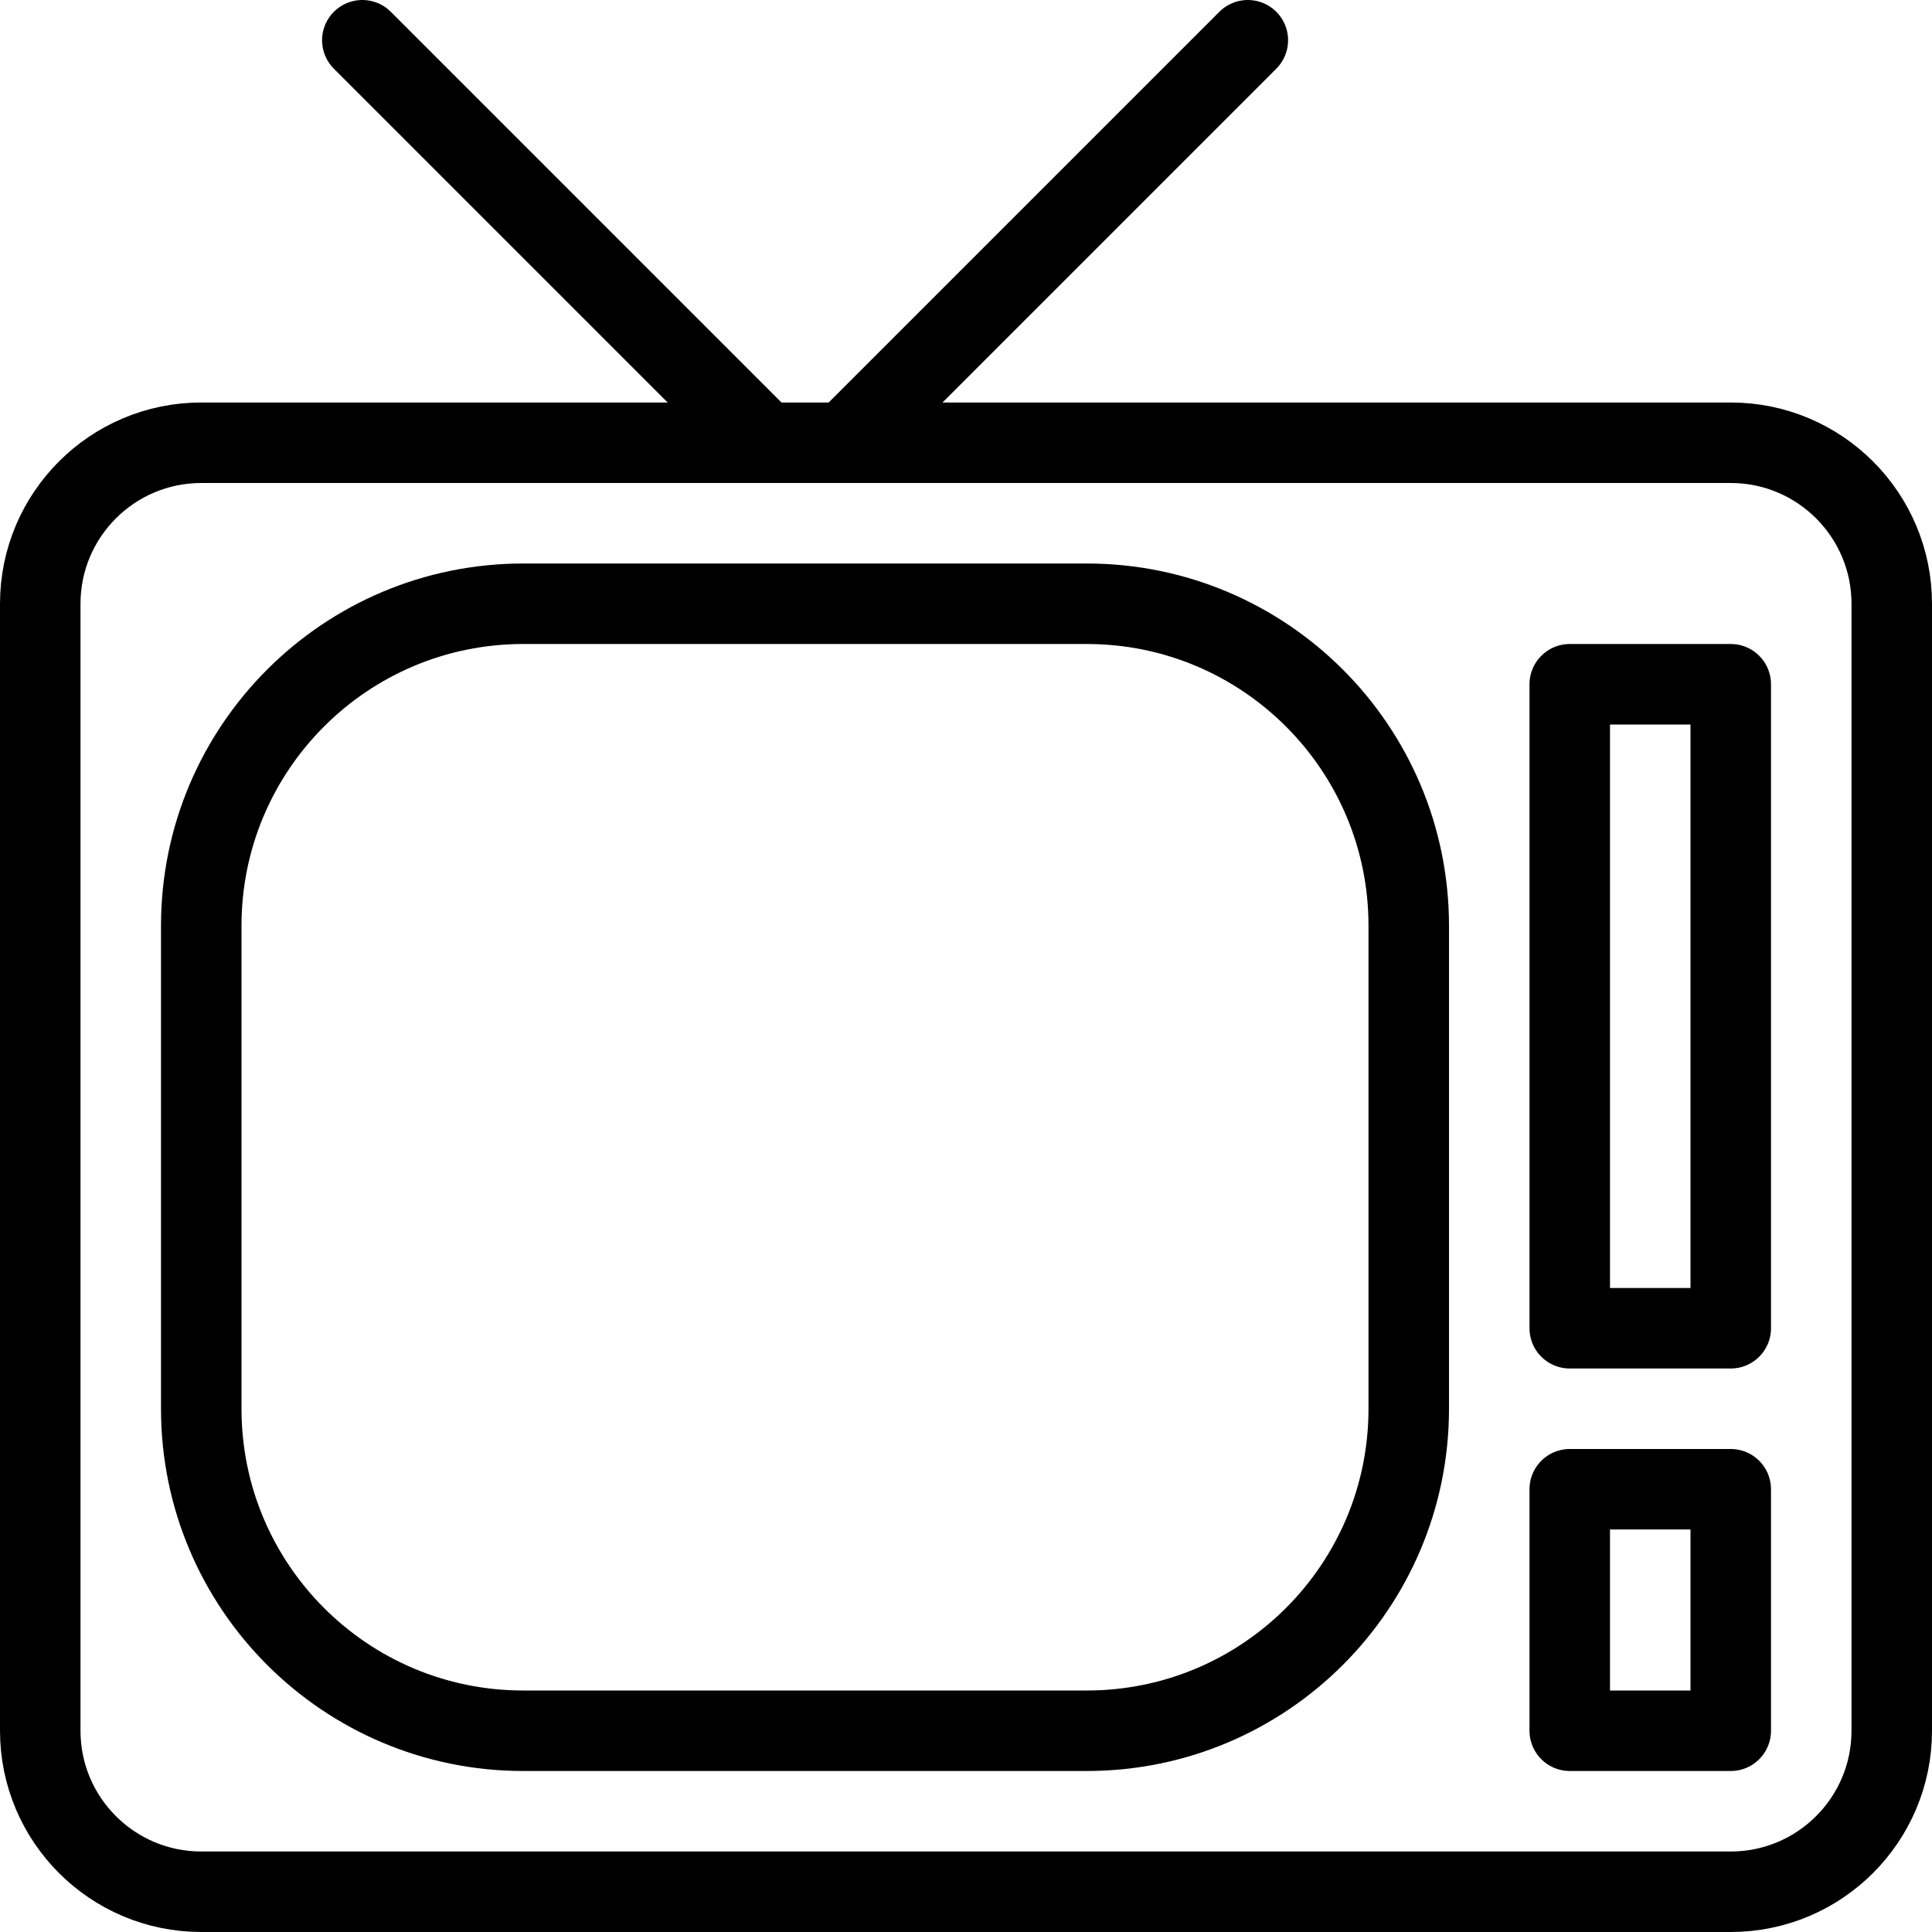
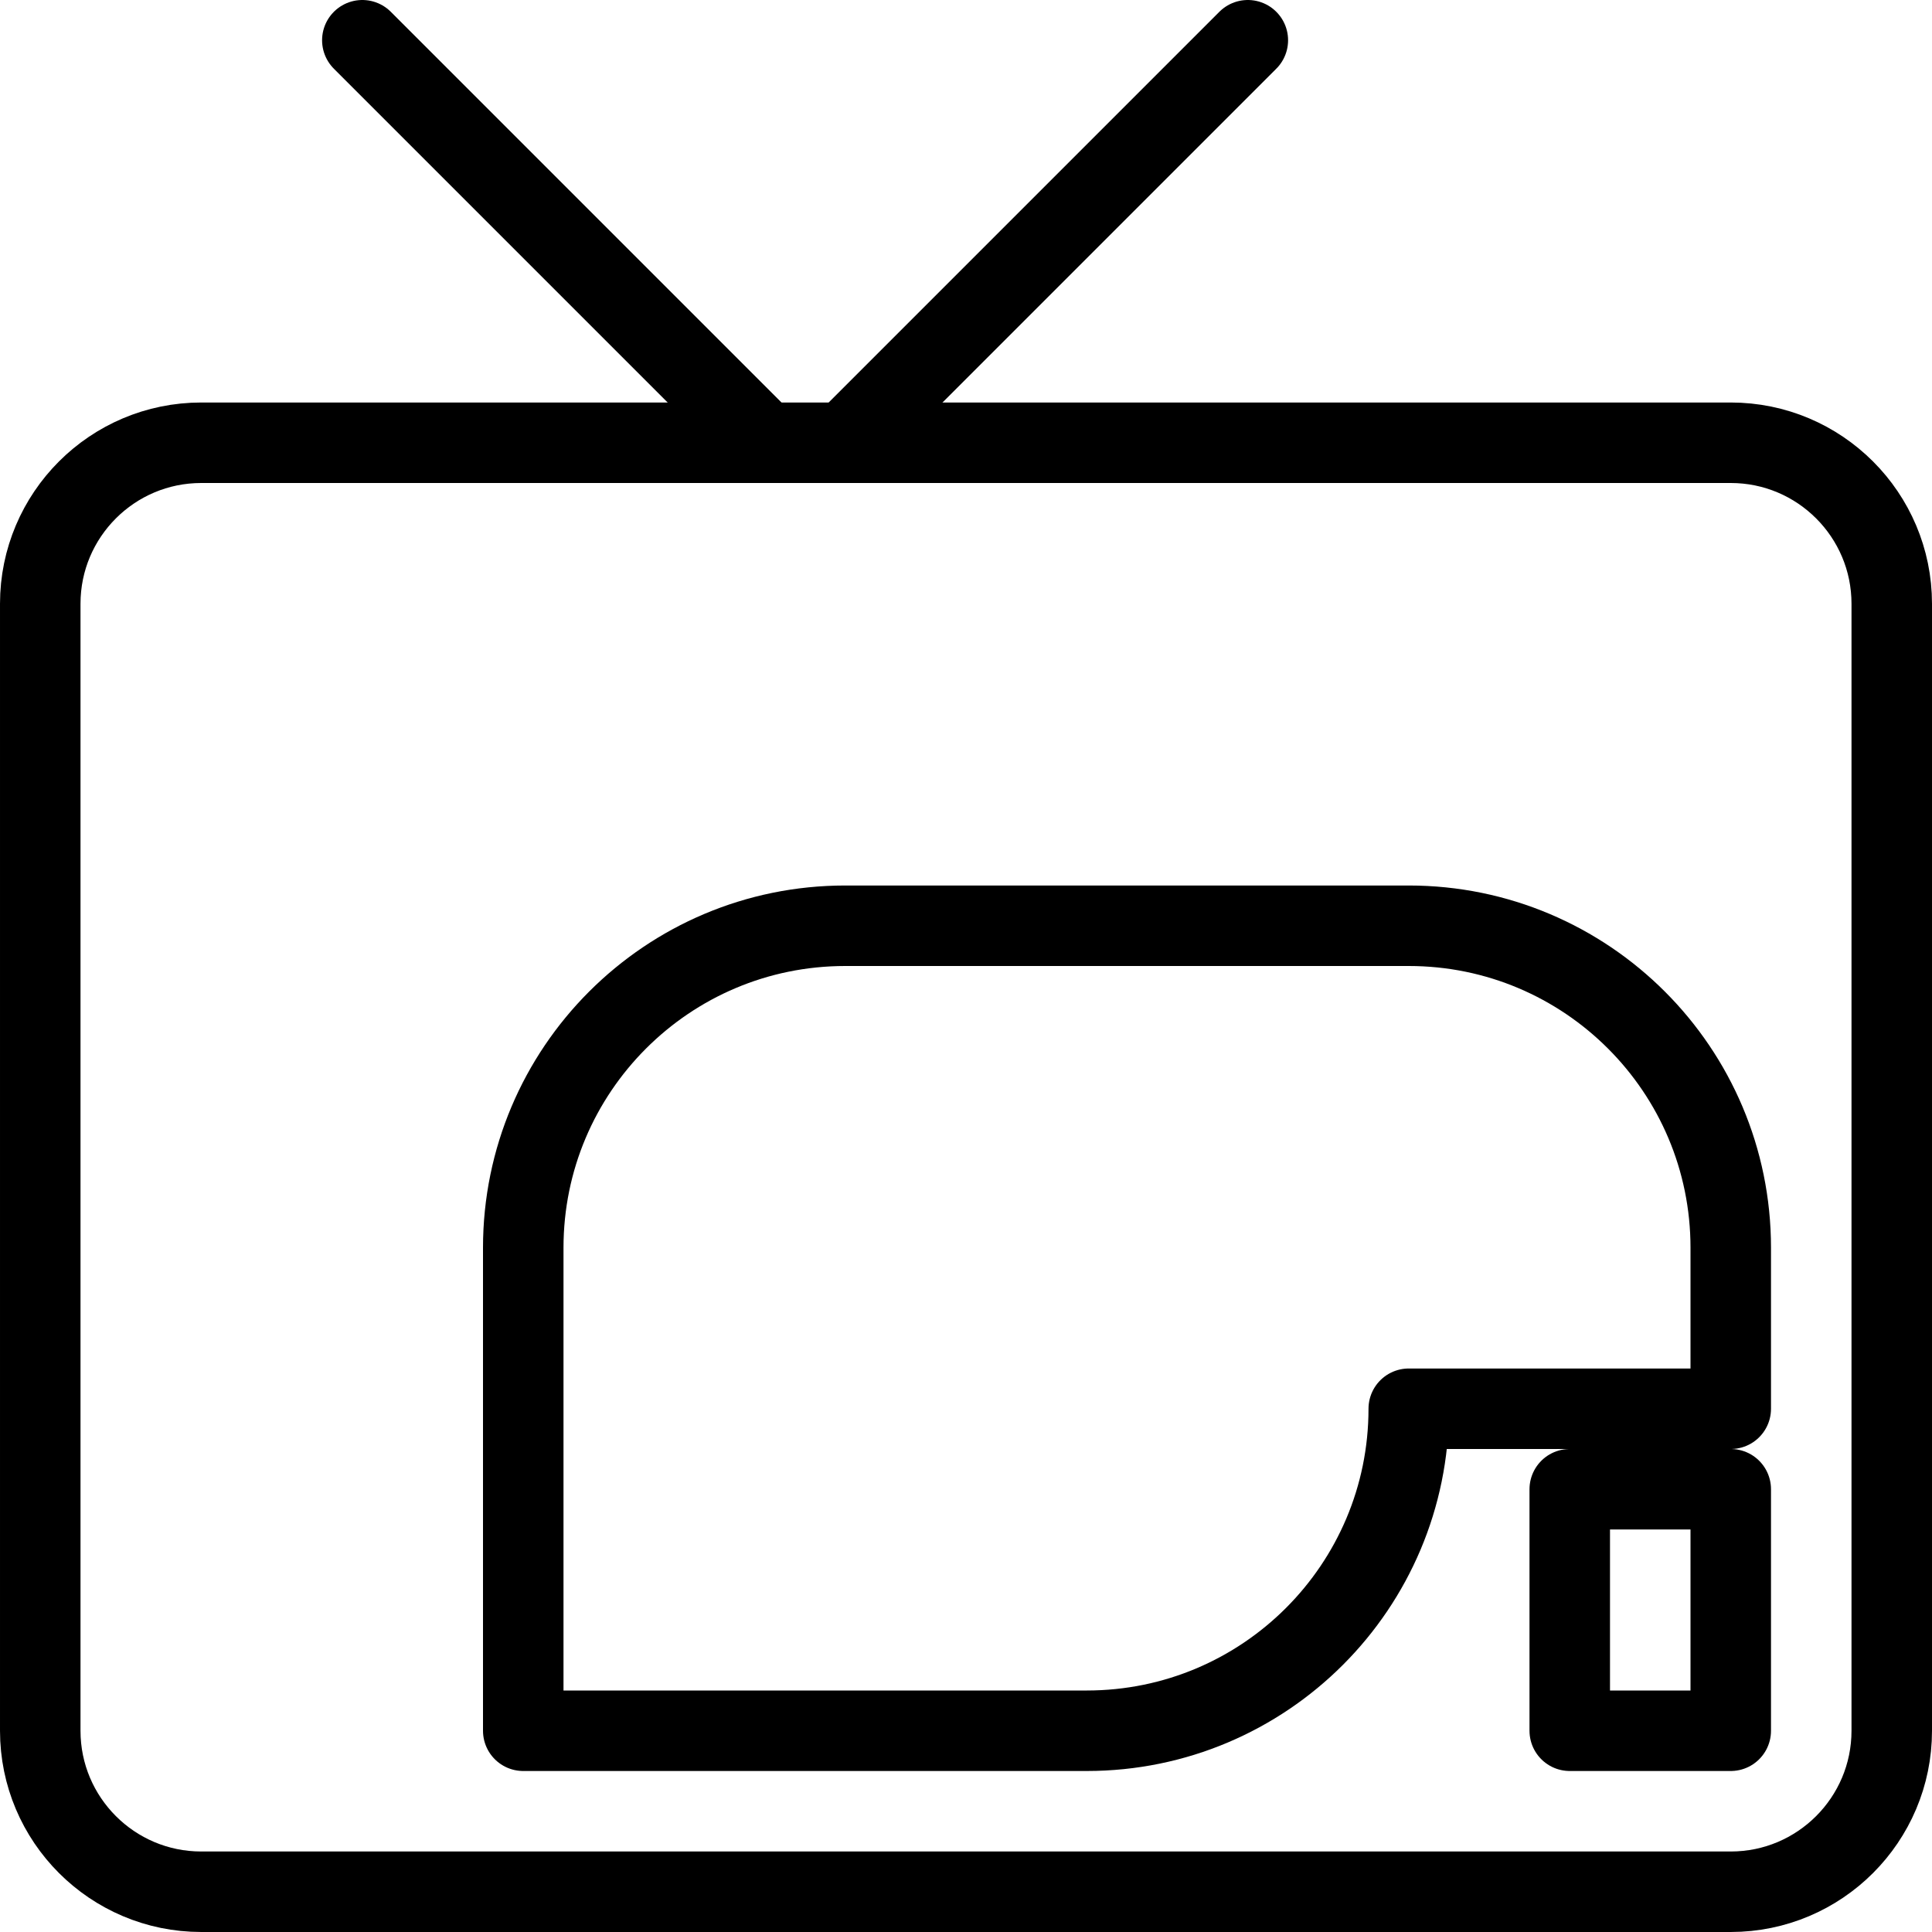
<svg xmlns="http://www.w3.org/2000/svg" version="1.1" x="0px" y="0px" width="24px" height="24px" viewBox="0 0 24 24" enable-background="new 0 0 24 24" xml:space="preserve">
  <g id="Outline_Icons">
    <g>
      <path fill="none" stroke="#000000" stroke-linejoin="round" stroke-miterlimit="10" d="M23.5,21.5c0,1.104-0.896,2-2,2h-19    c-1.104,0-2-0.896-2-2v-14c0-1.104,0.896-2,2-2h19c1.104,0,2,0.896,2,2V21.5z" />
      <line fill="none" stroke="#000000" stroke-linecap="round" stroke-linejoin="round" stroke-miterlimit="10" x1="4.501" y1="0.5" x2="9.501" y2="5.5" />
      <line fill="none" stroke="#000000" stroke-linecap="round" stroke-linejoin="round" stroke-miterlimit="10" x1="15.501" y1="0.5" x2="10.501" y2="5.5" />
-       <path fill="none" stroke="#000000" stroke-linecap="round" stroke-linejoin="round" stroke-miterlimit="10" d="M17.5,17.5    c0,2.209-1.791,4-4,4h-7c-2.209,0-4-1.791-4-4v-6c0-2.209,1.791-4,4-4h7c2.209,0,4,1.791,4,4V17.5z" />
-       <rect x="19.5" y="8.5" fill="none" stroke="#000000" stroke-linejoin="round" stroke-miterlimit="10" width="2" height="8" />
+       <path fill="none" stroke="#000000" stroke-linecap="round" stroke-linejoin="round" stroke-miterlimit="10" d="M17.5,17.5    c0,2.209-1.791,4-4,4h-7v-6c0-2.209,1.791-4,4-4h7c2.209,0,4,1.791,4,4V17.5z" />
      <rect x="19.5" y="18.5" fill="none" stroke="#000000" stroke-linejoin="round" stroke-miterlimit="10" width="2" height="3" />
    </g>
  </g>
  <g id="invisible_shape">
-     <rect fill="none" width="24" height="24" />
-   </g>
+     </g>
</svg>